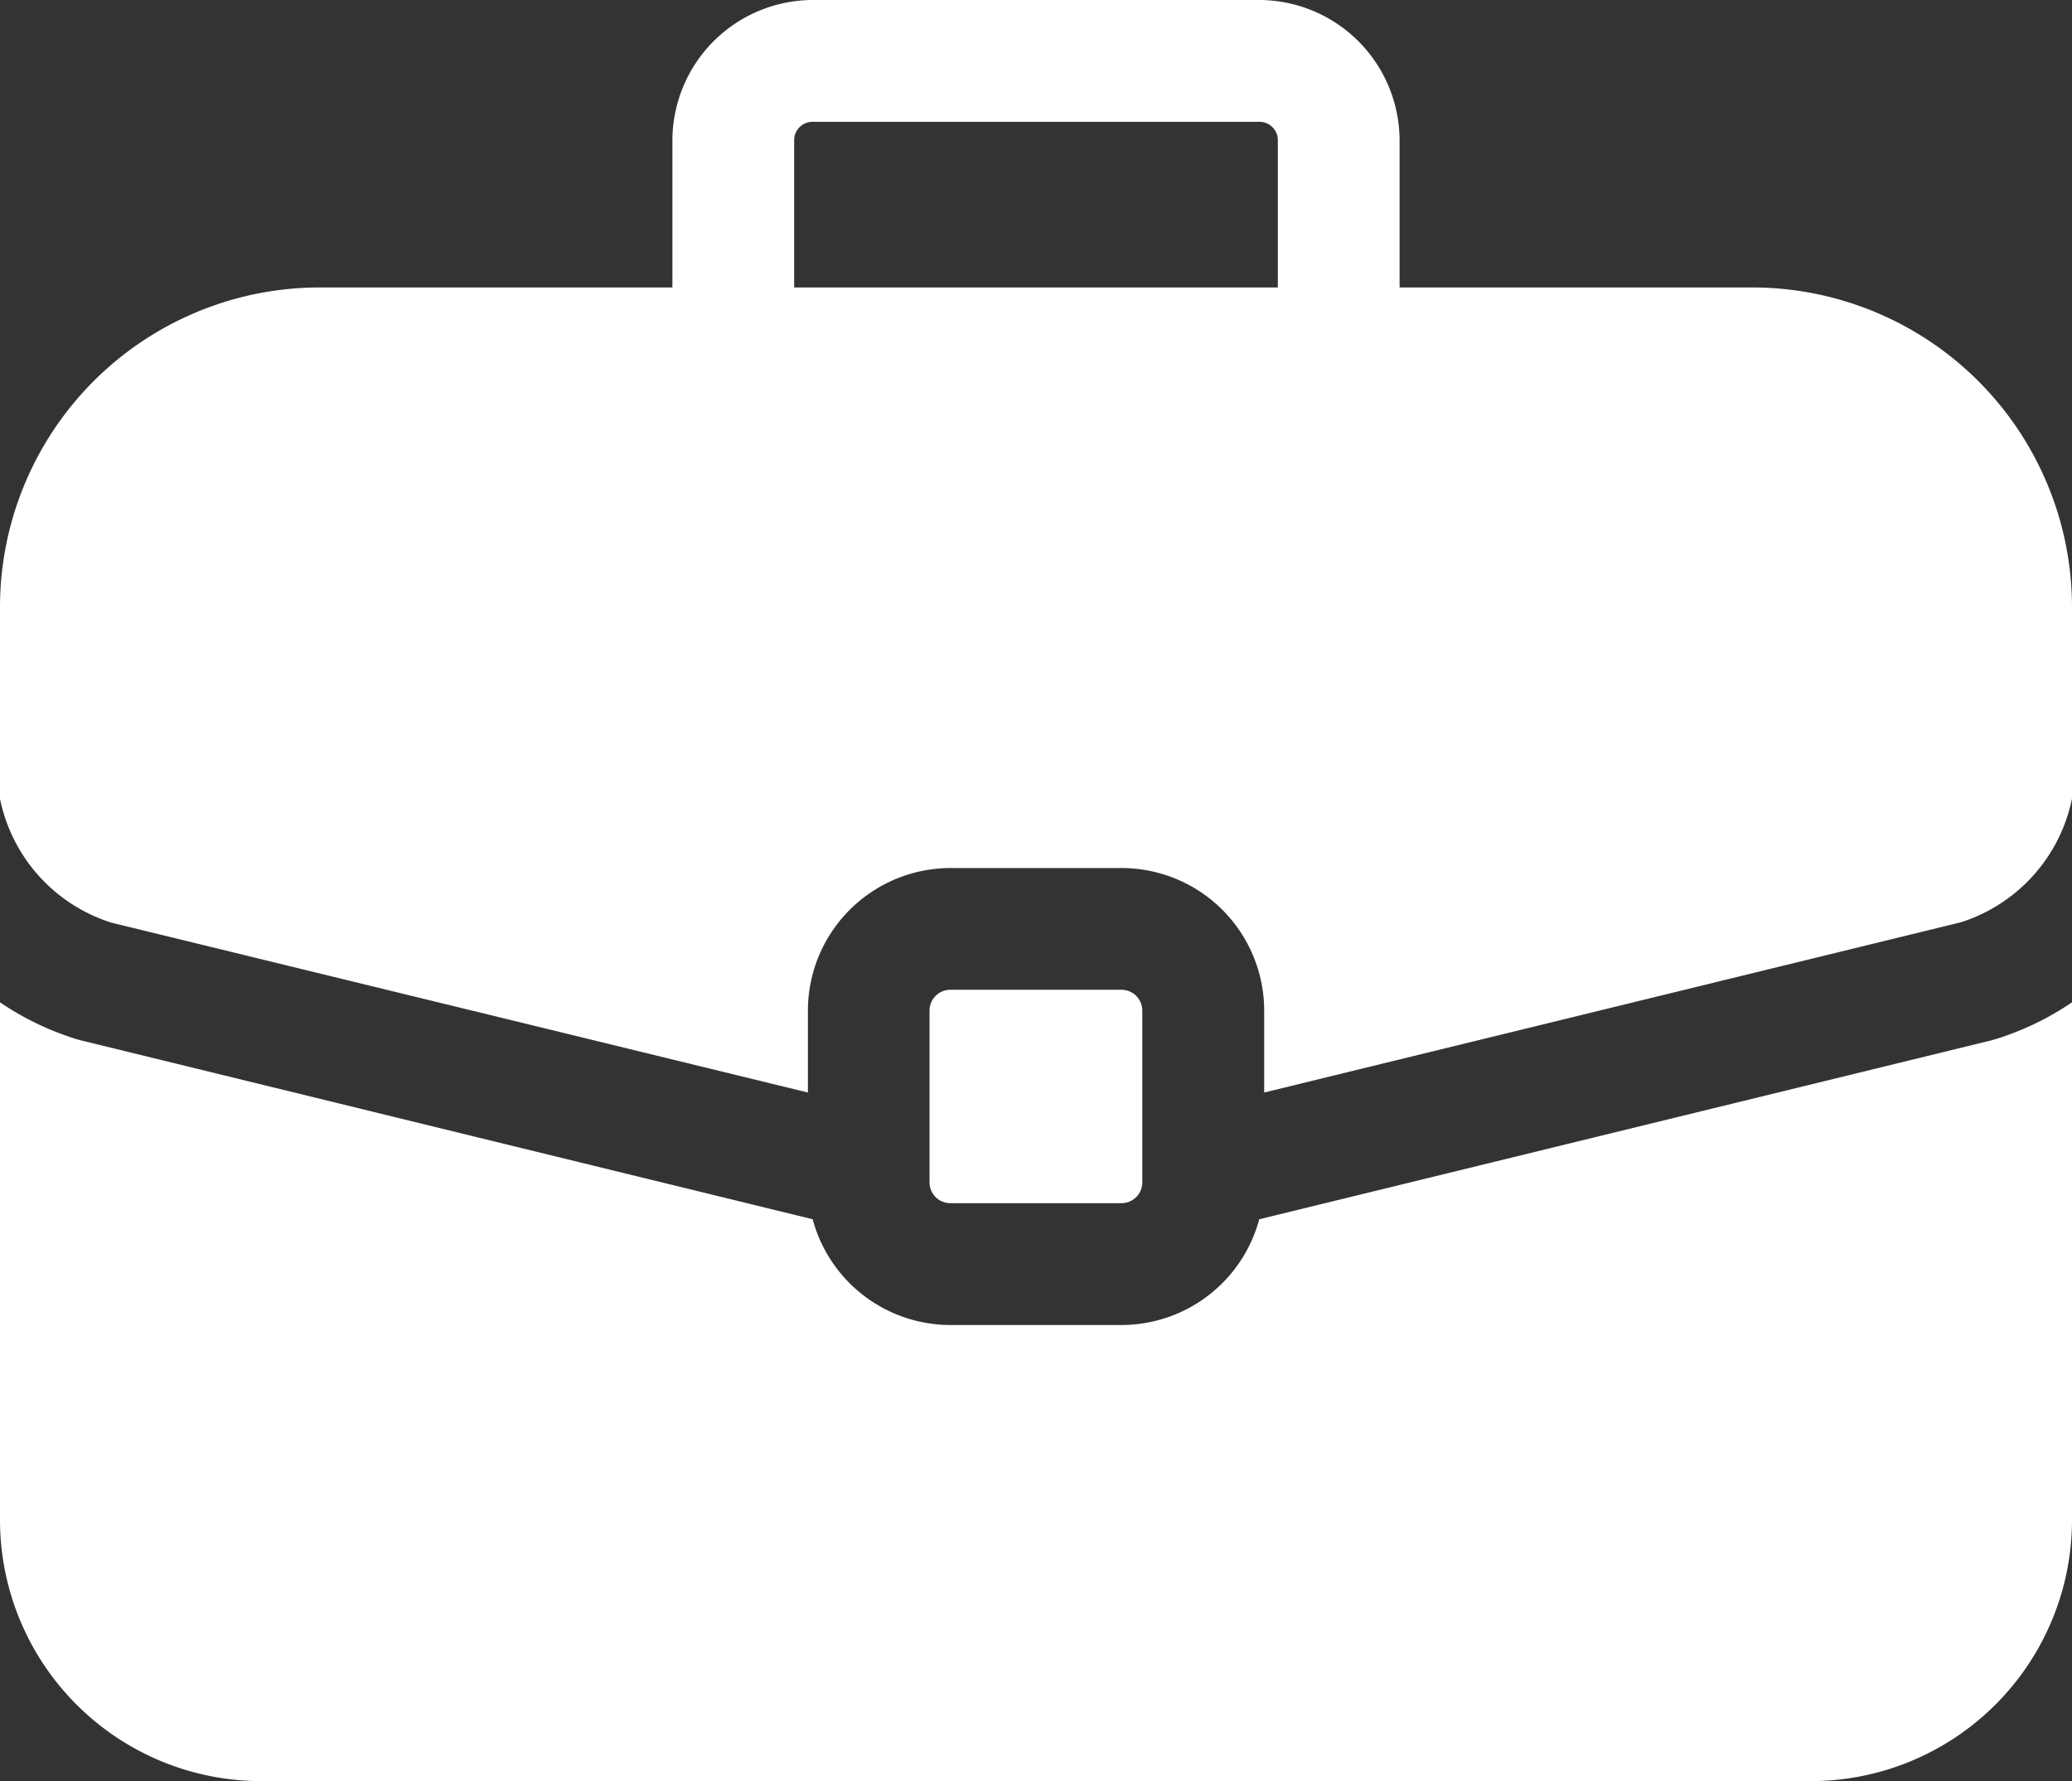
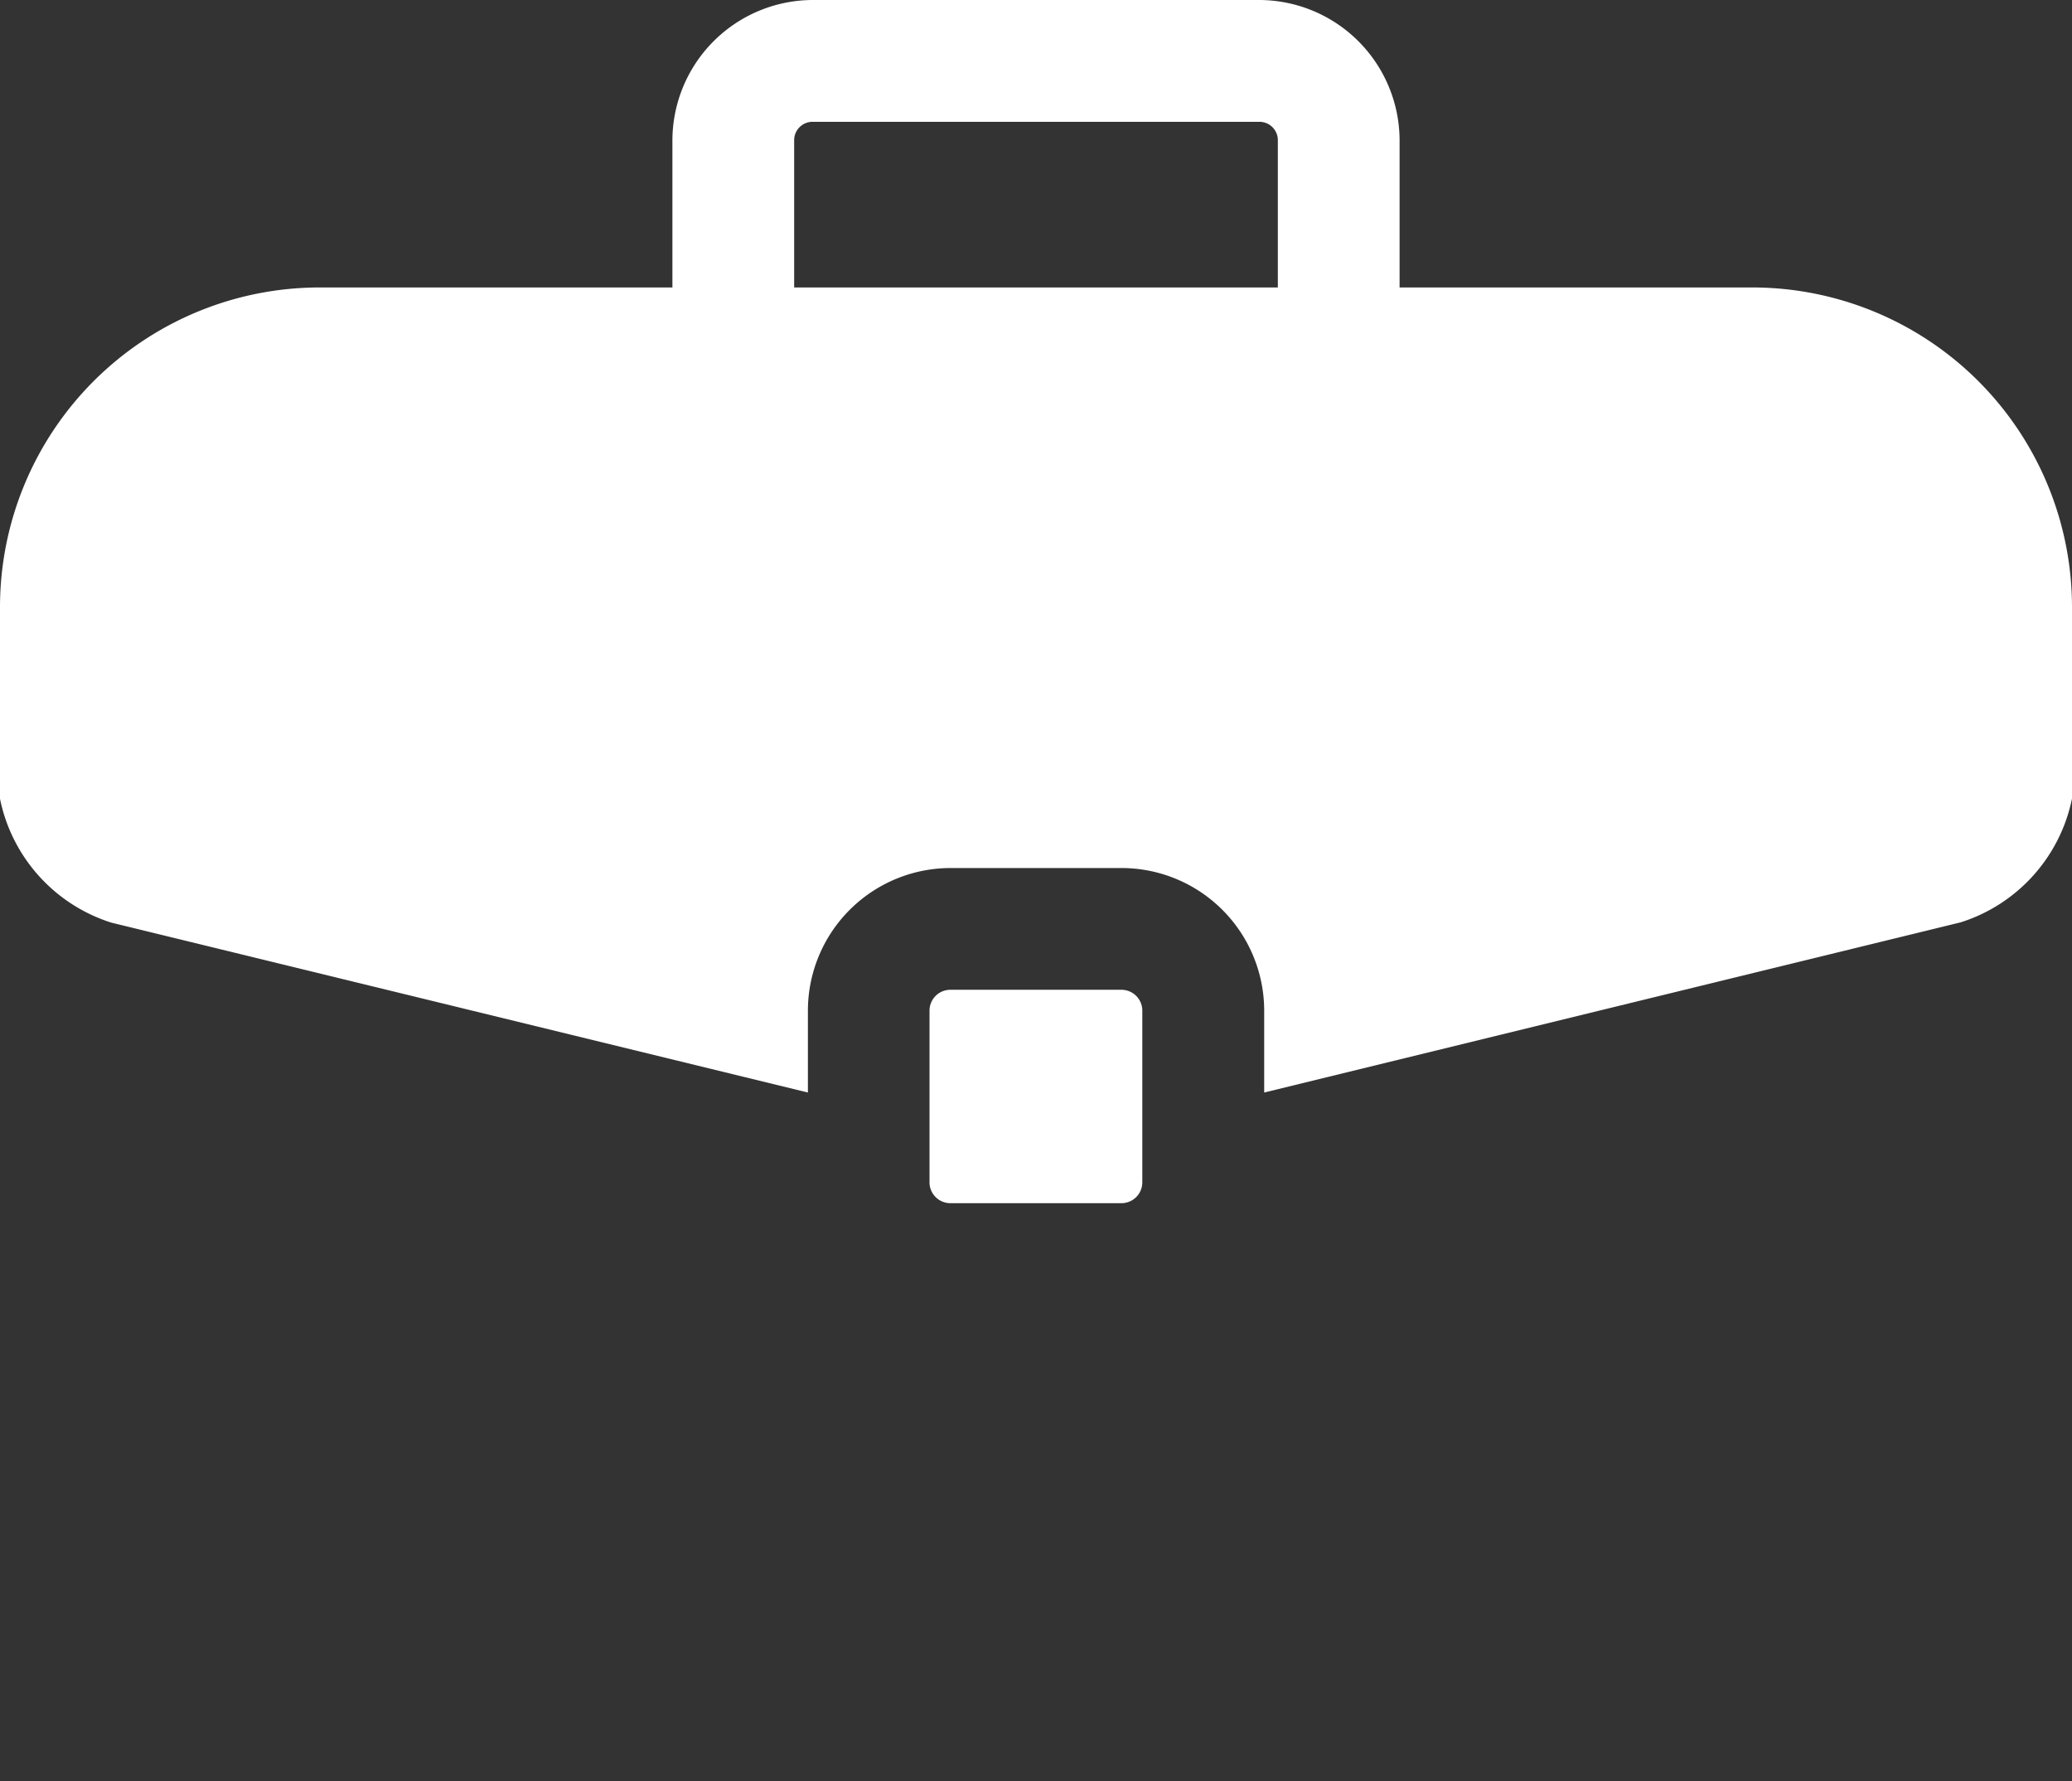
<svg xmlns="http://www.w3.org/2000/svg" width="46" height="39.541" viewBox="0 0 46 39.541">
  <rect x="0" y="0" width="46" height="39.541" fill="#333333" stroke="none" />
  <g id="cta1-jobs" transform="translate(0 -35.944)">
    <g id="Group_11561" data-name="Group 11561" transform="translate(20.639 57.919)">
      <g id="Group_11560" data-name="Group 11560">
        <path id="Path_35421" data-name="Path 35421" d="M233.985,280.54h-3.8a.463.463,0,0,0-.462.462v3.814a.463.463,0,0,0,.462.462h3.8a.463.463,0,0,0,.462-.462V281A.463.463,0,0,0,233.985,280.54Z" transform="translate(-229.726 -280.54)" fill="#fff" />
      </g>
    </g>
    <g id="Group_11563" data-name="Group 11563" transform="translate(0 35.944)">
      <g id="Group_11562" data-name="Group 11562">
        <path id="Path_35422" data-name="Path 35422" d="M38.9,42.326H31.072V39.049a3.124,3.124,0,0,0-3.135-3.105H18.063a3.124,3.124,0,0,0-3.135,3.105v3.277H7.1a7.1,7.1,0,0,0-7.1,7.1v4.253a3.648,3.648,0,0,0,2.471,2.749L17.936,60.2V58.382A3.169,3.169,0,0,1,21.1,55.216h3.8a3.169,3.169,0,0,1,3.166,3.166V60.2l15.465-3.779A3.648,3.648,0,0,0,46,53.676V49.423A7.1,7.1,0,0,0,38.9,42.326Zm-10.535,0H17.631V39.049a.408.408,0,0,1,.432-.4h9.874a.408.408,0,0,1,.432.4v3.277Z" transform="translate(0 -35.944)" fill="#fff" />
      </g>
    </g>
    <g id="Group_11565" data-name="Group 11565" transform="translate(0 58.198)">
      <g id="Group_11564" data-name="Group 11564">
-         <path id="Path_35423" data-name="Path 35423" d="M44.291,284.464l-.078.022-16.257,3.973a3.171,3.171,0,0,1-3.058,2.348H21.1a3.171,3.171,0,0,1-3.058-2.348L1.787,284.485l-.078-.022A6.408,6.408,0,0,1,0,283.643v11.49a5.8,5.8,0,0,0,5.8,5.8H40.2a5.8,5.8,0,0,0,5.8-5.8v-11.49A6.408,6.408,0,0,1,44.291,284.464Z" transform="translate(0 -283.643)" fill="#fff" />
-       </g>
+         </g>
    </g>
  </g>
</svg>